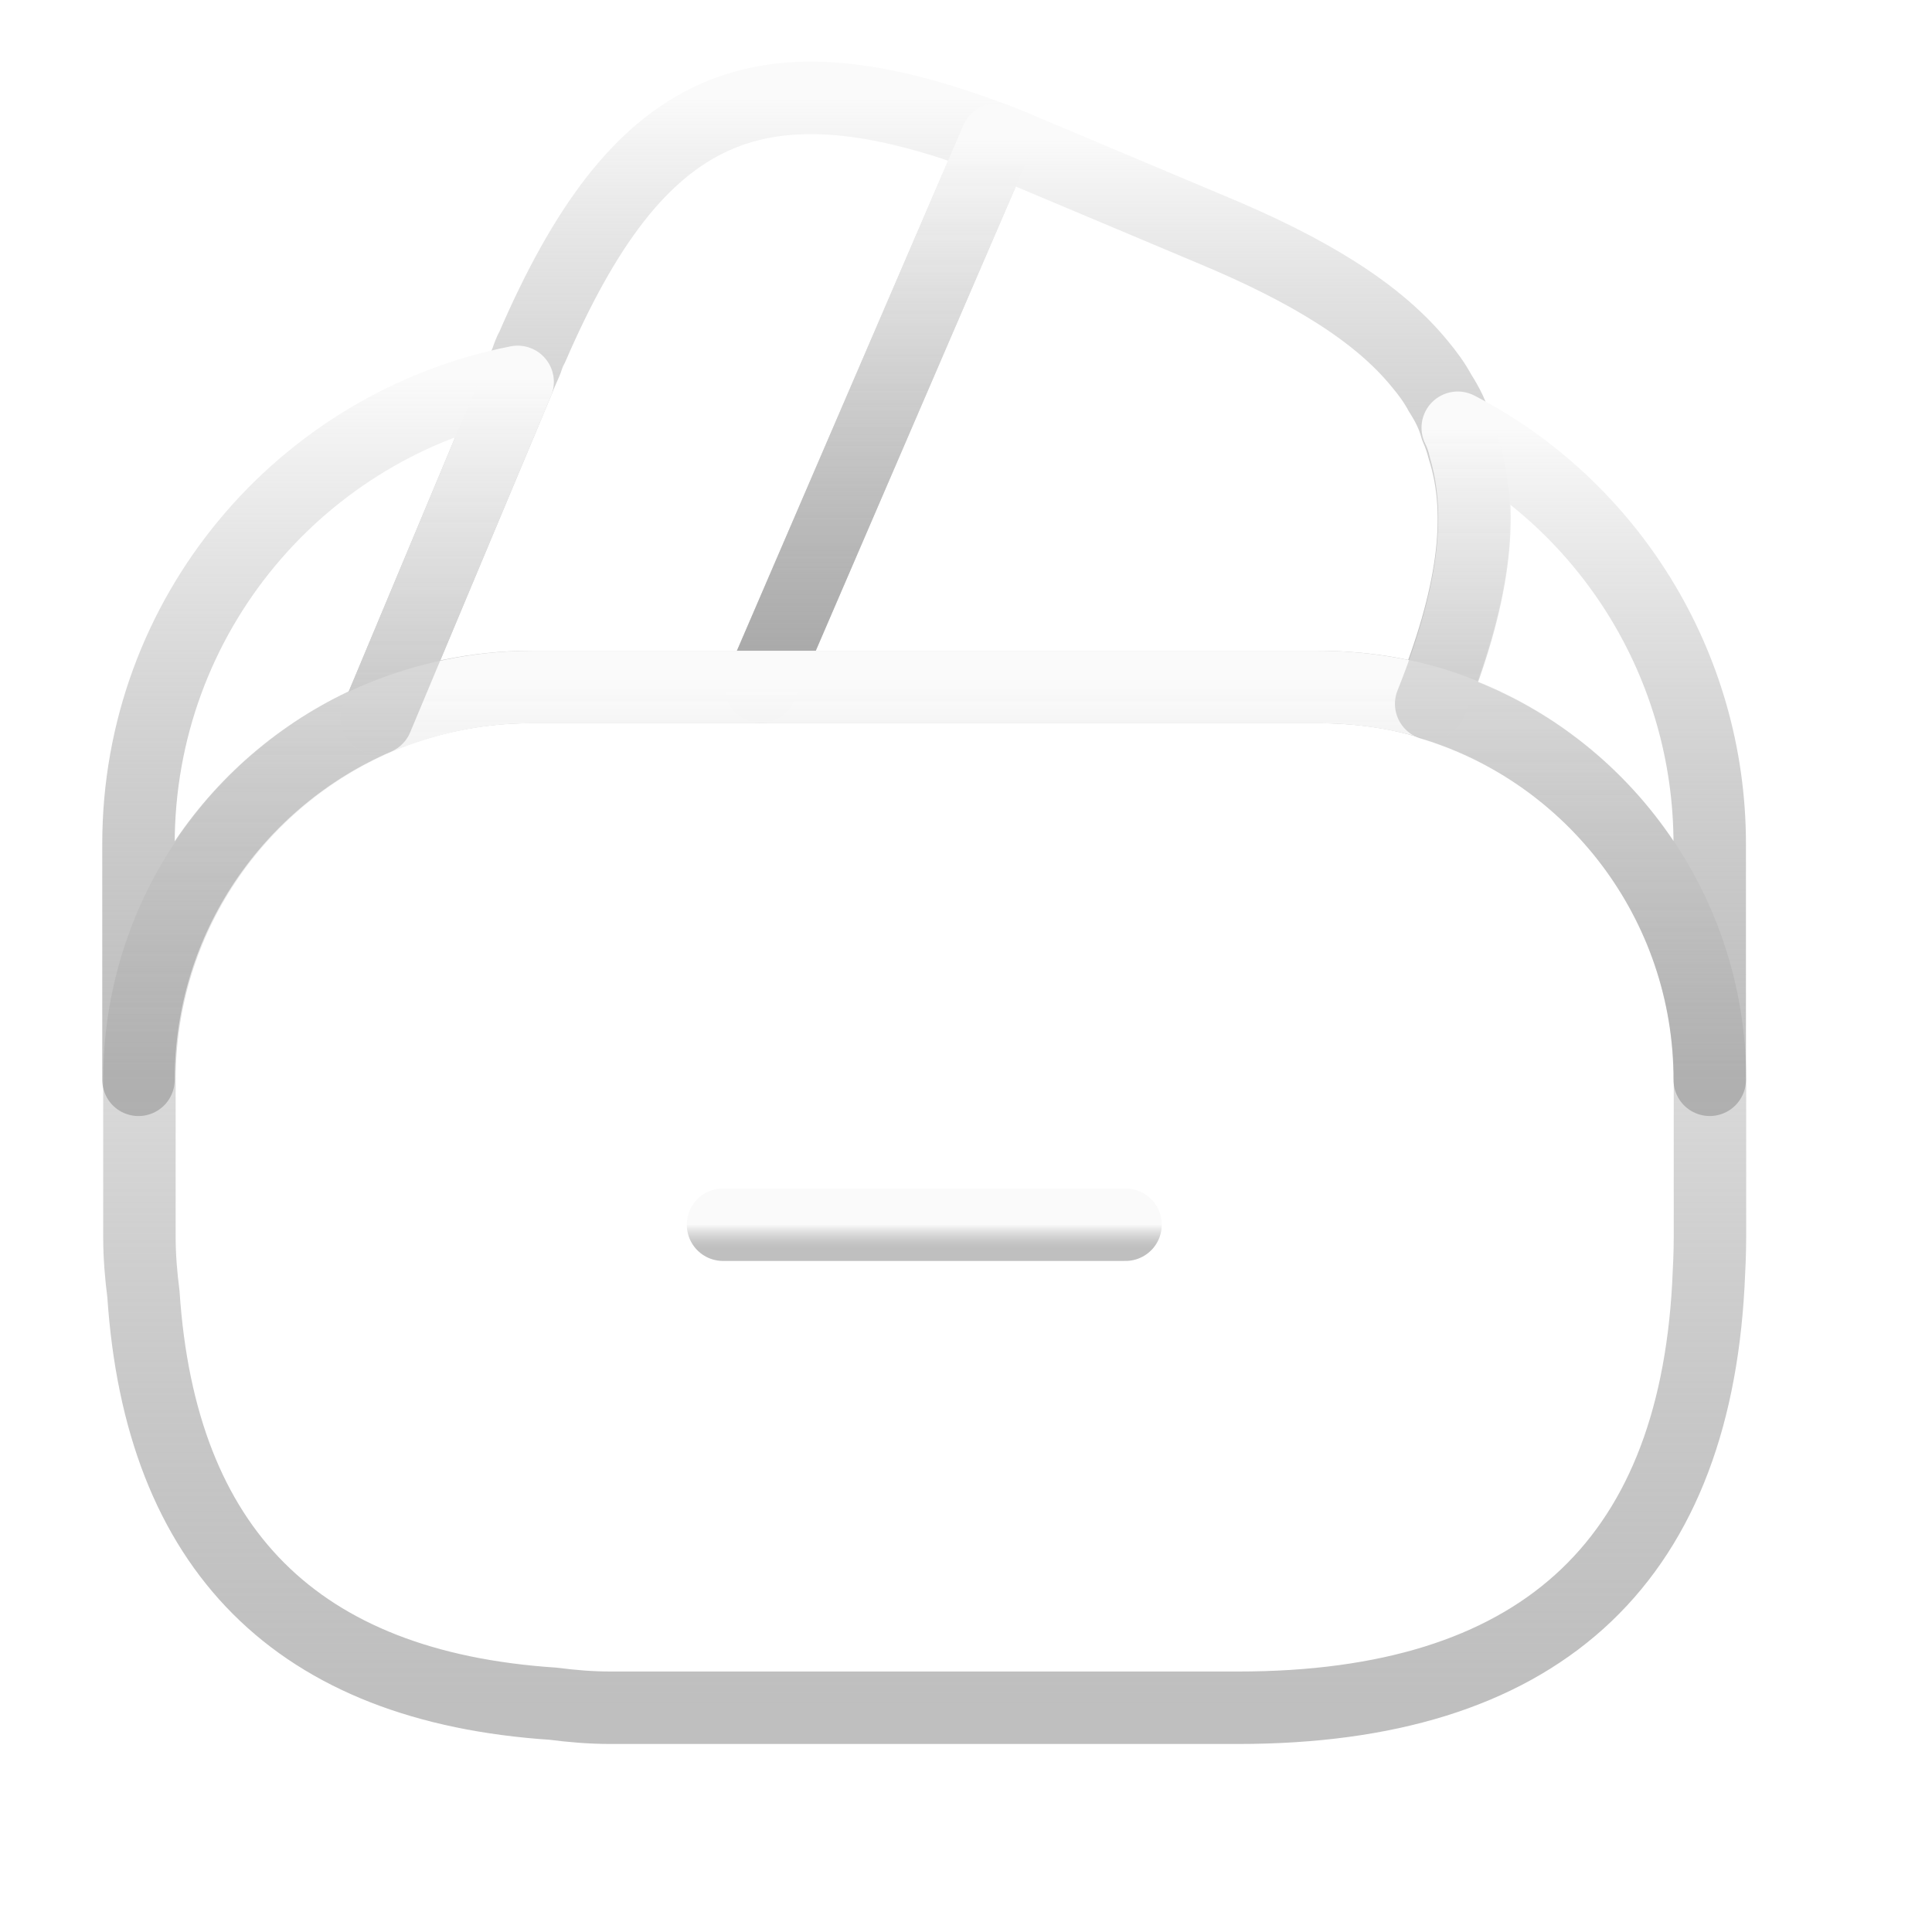
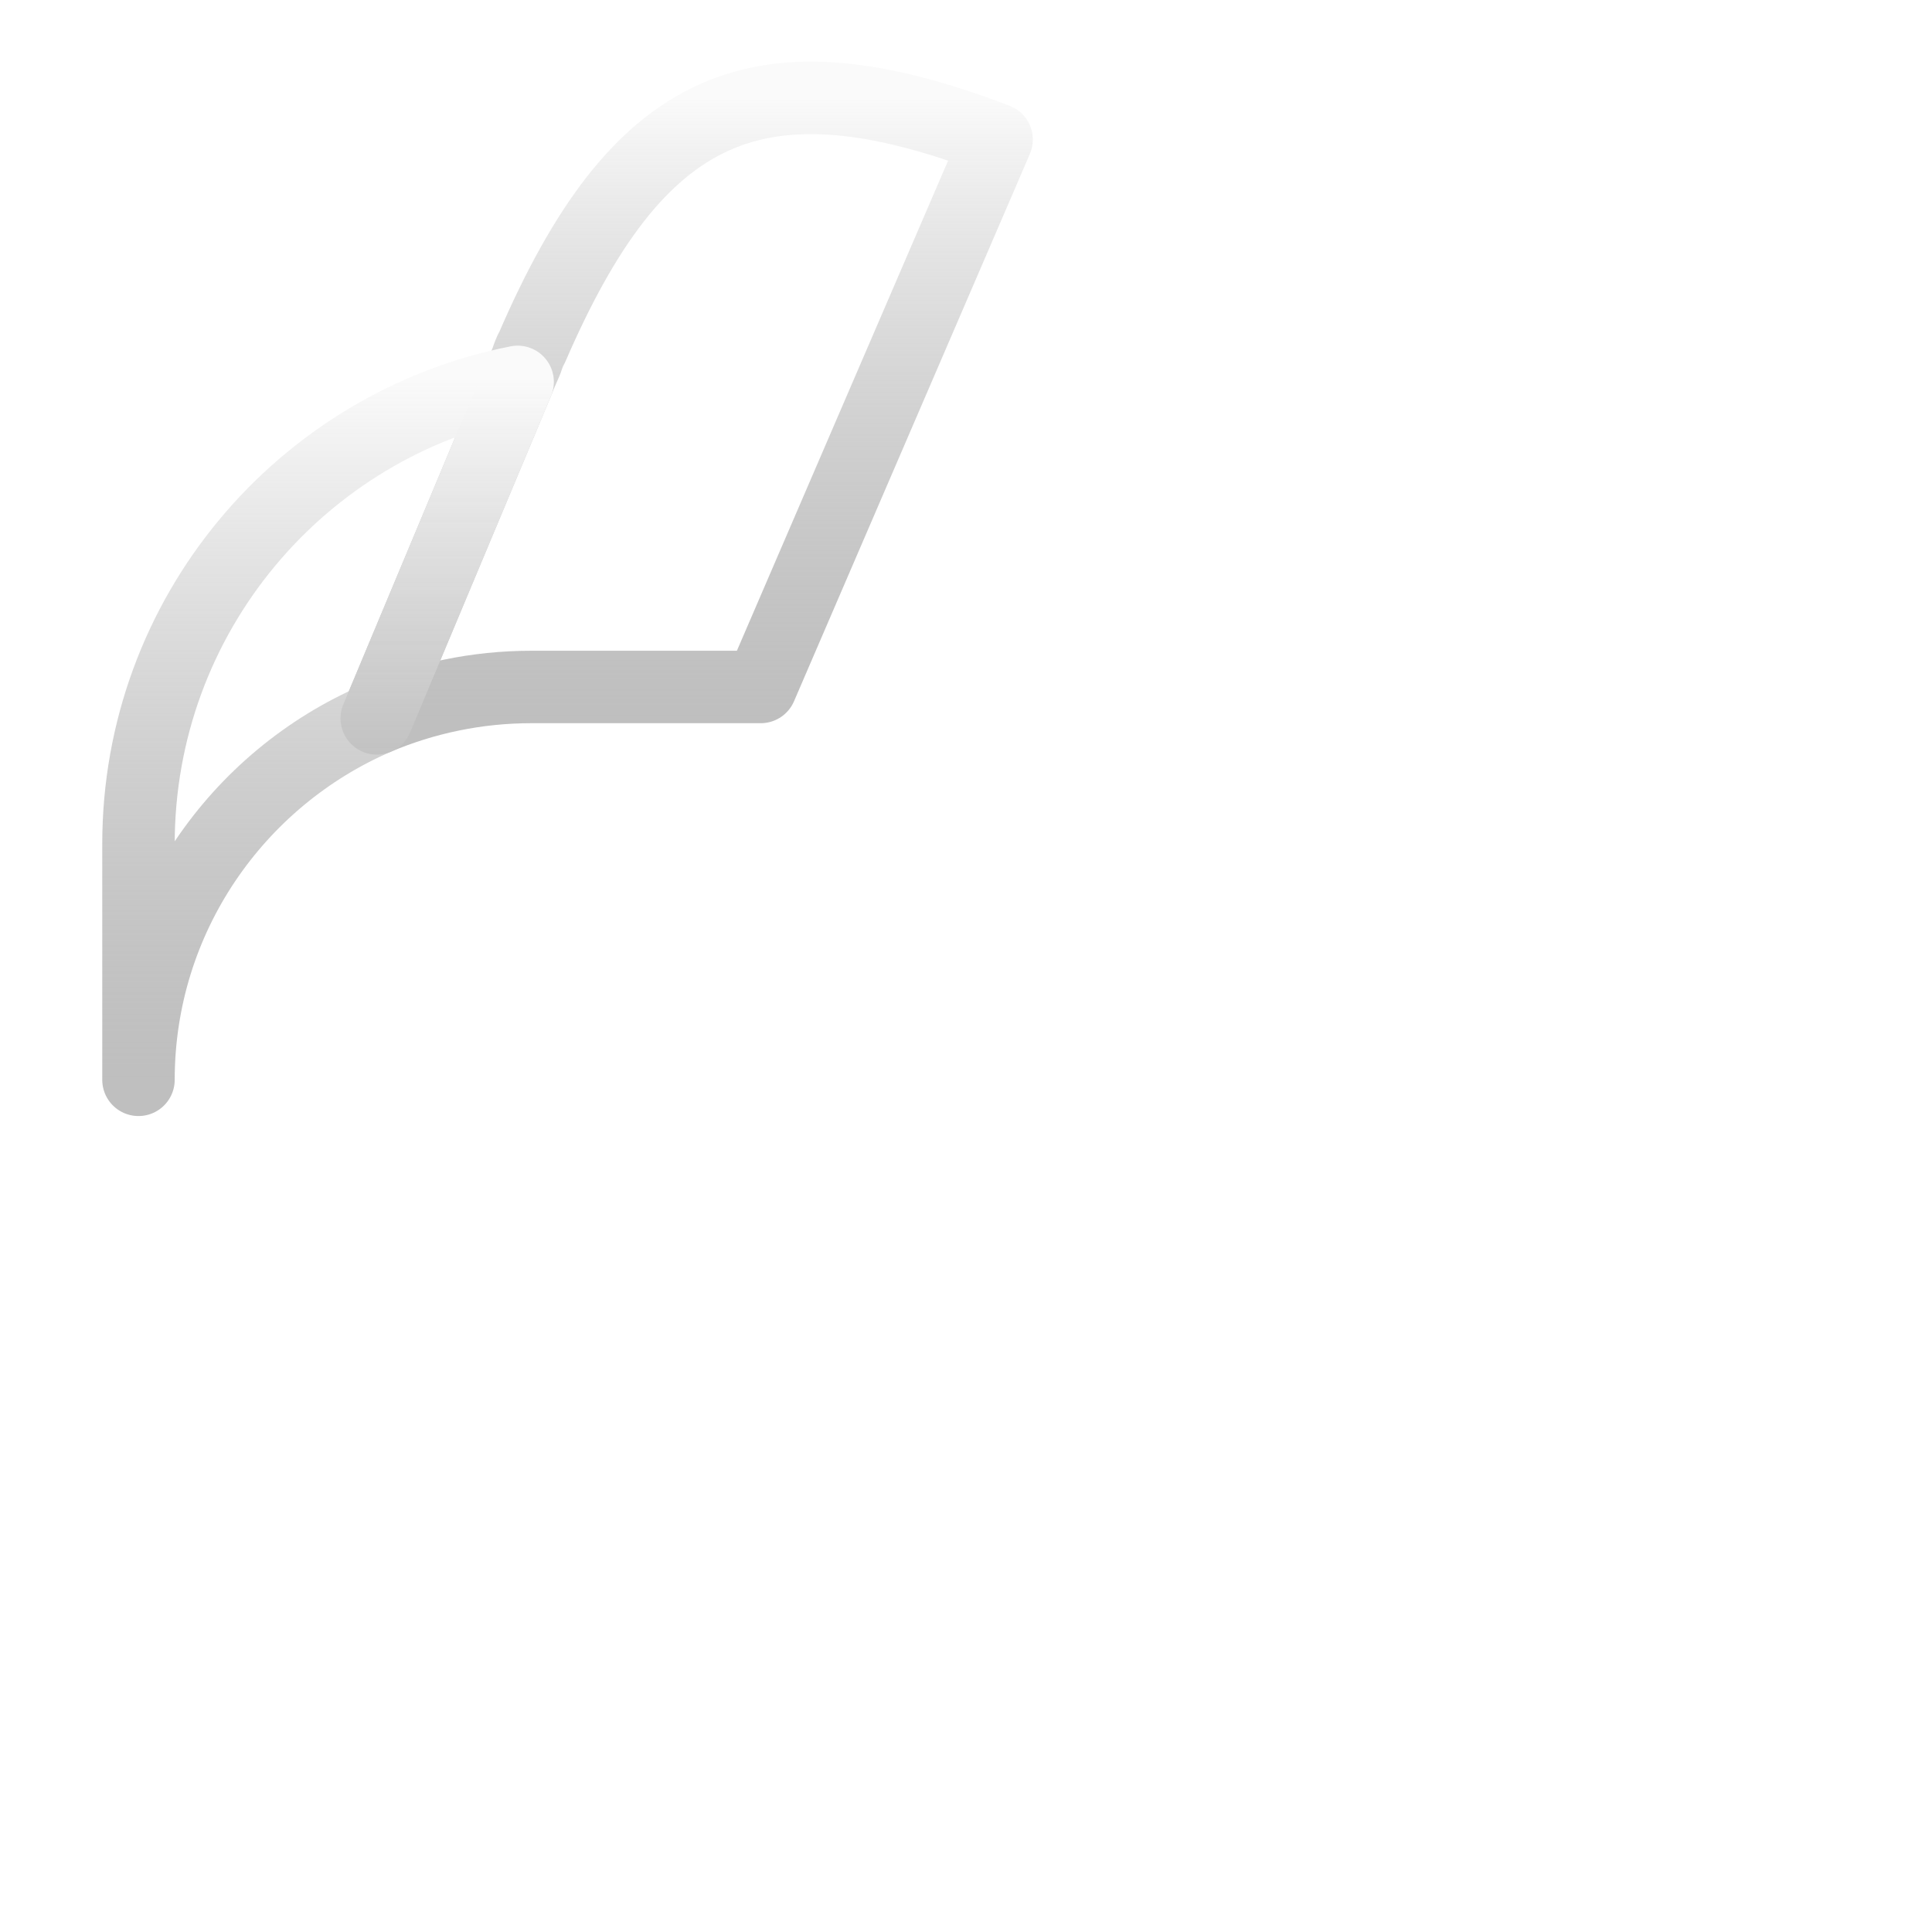
<svg xmlns="http://www.w3.org/2000/svg" width="80" height="80" viewBox="0 0 80 80" fill="none">
  <g filter="url(#filter0_ii_903_7857)">
-     <path d="M47.539 53.327H30.872" stroke="url(#paint0_linear_903_7857)" stroke-width="3" stroke-miterlimit="10" stroke-linecap="round" stroke-linejoin="round" />
    <path d="M42.2 8.394L42.1 8.627L32.433 31.06H22.933C20.667 31.06 18.5 31.527 16.533 32.36L22.367 18.427L22.5 18.094L22.733 17.56C22.8 17.36 22.867 17.16 22.967 16.994C27.333 6.894 32.267 4.594 42.2 8.394Z" stroke="url(#paint1_linear_903_7857)" stroke-width="3" stroke-linecap="round" stroke-linejoin="round" />
-     <path d="M60.167 31.727C58.667 31.26 57.067 31.06 55.467 31.06H32.433L42.1 8.627L42.2 8.394C42.7 8.56 43.167 8.794 43.667 8.994L51.033 12.094C55.133 13.794 58 15.56 59.733 17.694C60.067 18.094 60.333 18.46 60.567 18.894C60.867 19.36 61.1 19.827 61.233 20.327C61.367 20.627 61.467 20.927 61.533 21.194C62.433 23.994 61.9 27.427 60.167 31.727Z" stroke="url(#paint2_linear_903_7857)" stroke-width="3" stroke-linecap="round" stroke-linejoin="round" />
-     <path d="M71.739 47.328V53.828C71.739 54.494 71.706 55.161 71.672 55.828C71.039 67.461 64.539 73.328 52.206 73.328H26.206C25.406 73.328 24.606 73.261 23.839 73.161C13.239 72.461 7.572 66.794 6.872 56.194C6.772 55.428 6.706 54.628 6.706 53.828V47.328C6.706 40.628 10.772 34.861 16.572 32.361C18.572 31.528 20.706 31.061 22.972 31.061H55.506C57.139 31.061 58.739 31.294 60.206 31.728C66.839 33.761 71.739 39.961 71.739 47.328Z" stroke="url(#paint3_linear_903_7857)" stroke-width="3" stroke-linecap="round" stroke-linejoin="round" />
    <path d="M22.367 18.427L16.533 32.361C10.733 34.861 6.667 40.627 6.667 47.327V37.561C6.667 28.094 13.4 20.194 22.367 18.427Z" stroke="url(#paint4_linear_903_7857)" stroke-width="3" stroke-linecap="round" stroke-linejoin="round" />
-     <path d="M71.729 37.559V47.326C71.729 39.992 66.862 33.759 60.195 31.759C61.929 27.426 62.429 24.026 61.595 21.192C61.529 20.892 61.429 20.592 61.295 20.326C67.495 23.526 71.729 30.092 71.729 37.559Z" stroke="url(#paint5_linear_903_7857)" stroke-width="3" stroke-linecap="round" stroke-linejoin="round" />
  </g>
  <defs>
    <filter id="filter0_ii_903_7857" x="-0.933" y="-1.867" width="80.933" height="81.867" filterUnits="userSpaceOnUse" color-interpolation-filters="sRGB">
      <feFlood flood-opacity="0" result="BackgroundImageFix" />
      <feBlend mode="normal" in="SourceGraphic" in2="BackgroundImageFix" result="shape" />
      <feColorMatrix in="SourceAlpha" type="matrix" values="0 0 0 0 0 0 0 0 0 0 0 0 0 0 0 0 0 0 127 0" result="hardAlpha" />
      <feOffset dy="-0.187" />
      <feGaussianBlur stdDeviation="0.327" />
      <feComposite in2="hardAlpha" operator="arithmetic" k2="-1" k3="1" />
      <feColorMatrix type="matrix" values="0 0 0 0 1 0 0 0 0 1 0 0 0 0 1 0 0 0 0.36 0" />
      <feBlend mode="plus-lighter" in2="shape" result="effect1_innerShadow_903_7857" />
      <feColorMatrix in="SourceAlpha" type="matrix" values="0 0 0 0 0 0 0 0 0 0 0 0 0 0 0 0 0 0 127 0" result="hardAlpha" />
      <feOffset dx="-0.933" dy="-2.427" />
      <feGaussianBlur stdDeviation="0.933" />
      <feComposite in2="hardAlpha" operator="arithmetic" k2="-1" k3="1" />
      <feColorMatrix type="matrix" values="0 0 0 0 0 0 0 0 0 0 0 0 0 0 0 0 0 0 0.25 0" />
      <feBlend mode="overlay" in2="effect1_innerShadow_903_7857" result="effect2_innerShadow_903_7857" />
    </filter>
    <linearGradient id="paint0_linear_903_7857" x1="39.206" y1="53.327" x2="39.206" y2="54.327" gradientUnits="userSpaceOnUse">
      <stop stop-color="#FAFAFA" />
      <stop offset="1" stop-color="#949494" stop-opacity="0.6" />
    </linearGradient>
    <linearGradient id="paint1_linear_903_7857" x1="29.367" y1="6.667" x2="29.367" y2="32.36" gradientUnits="userSpaceOnUse">
      <stop stop-color="#FAFAFA" />
      <stop offset="1" stop-color="#949494" stop-opacity="0.6" />
    </linearGradient>
    <linearGradient id="paint2_linear_903_7857" x1="47.199" y1="8.394" x2="47.199" y2="31.727" gradientUnits="userSpaceOnUse">
      <stop stop-color="#FAFAFA" />
      <stop offset="1" stop-color="#949494" stop-opacity="0.6" />
    </linearGradient>
    <linearGradient id="paint3_linear_903_7857" x1="39.222" y1="31.061" x2="39.222" y2="73.328" gradientUnits="userSpaceOnUse">
      <stop stop-color="#FAFAFA" />
      <stop offset="1" stop-color="#949494" stop-opacity="0.6" />
    </linearGradient>
    <linearGradient id="paint4_linear_903_7857" x1="14.517" y1="18.427" x2="14.517" y2="47.327" gradientUnits="userSpaceOnUse">
      <stop stop-color="#FAFAFA" />
      <stop offset="1" stop-color="#949494" stop-opacity="0.6" />
    </linearGradient>
    <linearGradient id="paint5_linear_903_7857" x1="65.962" y1="20.326" x2="65.962" y2="47.326" gradientUnits="userSpaceOnUse">
      <stop stop-color="#FAFAFA" />
      <stop offset="1" stop-color="#949494" stop-opacity="0.6" />
    </linearGradient>
  </defs>
</svg>